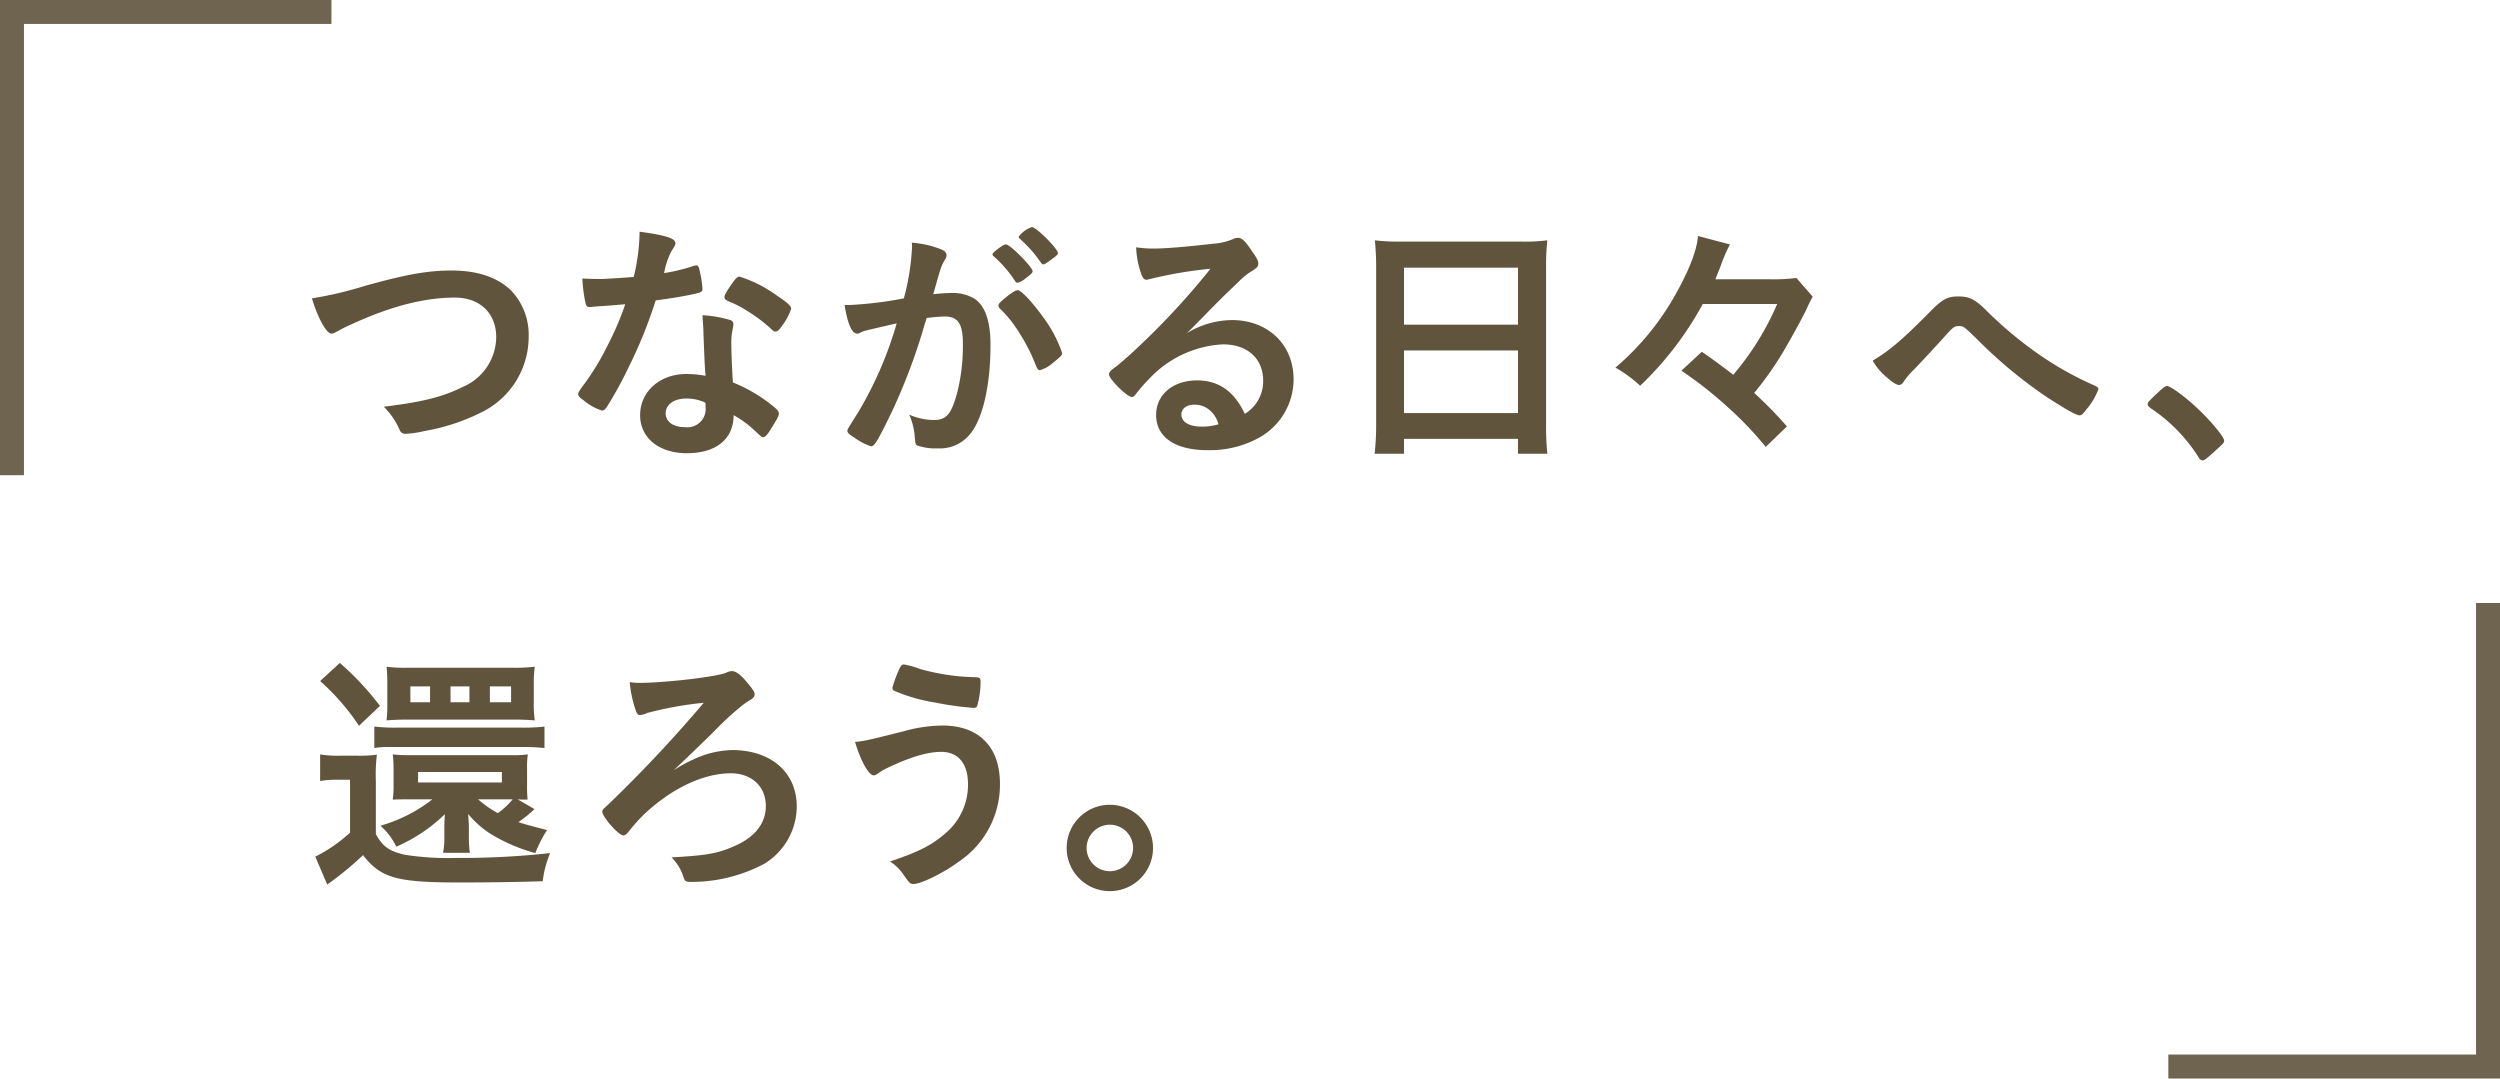
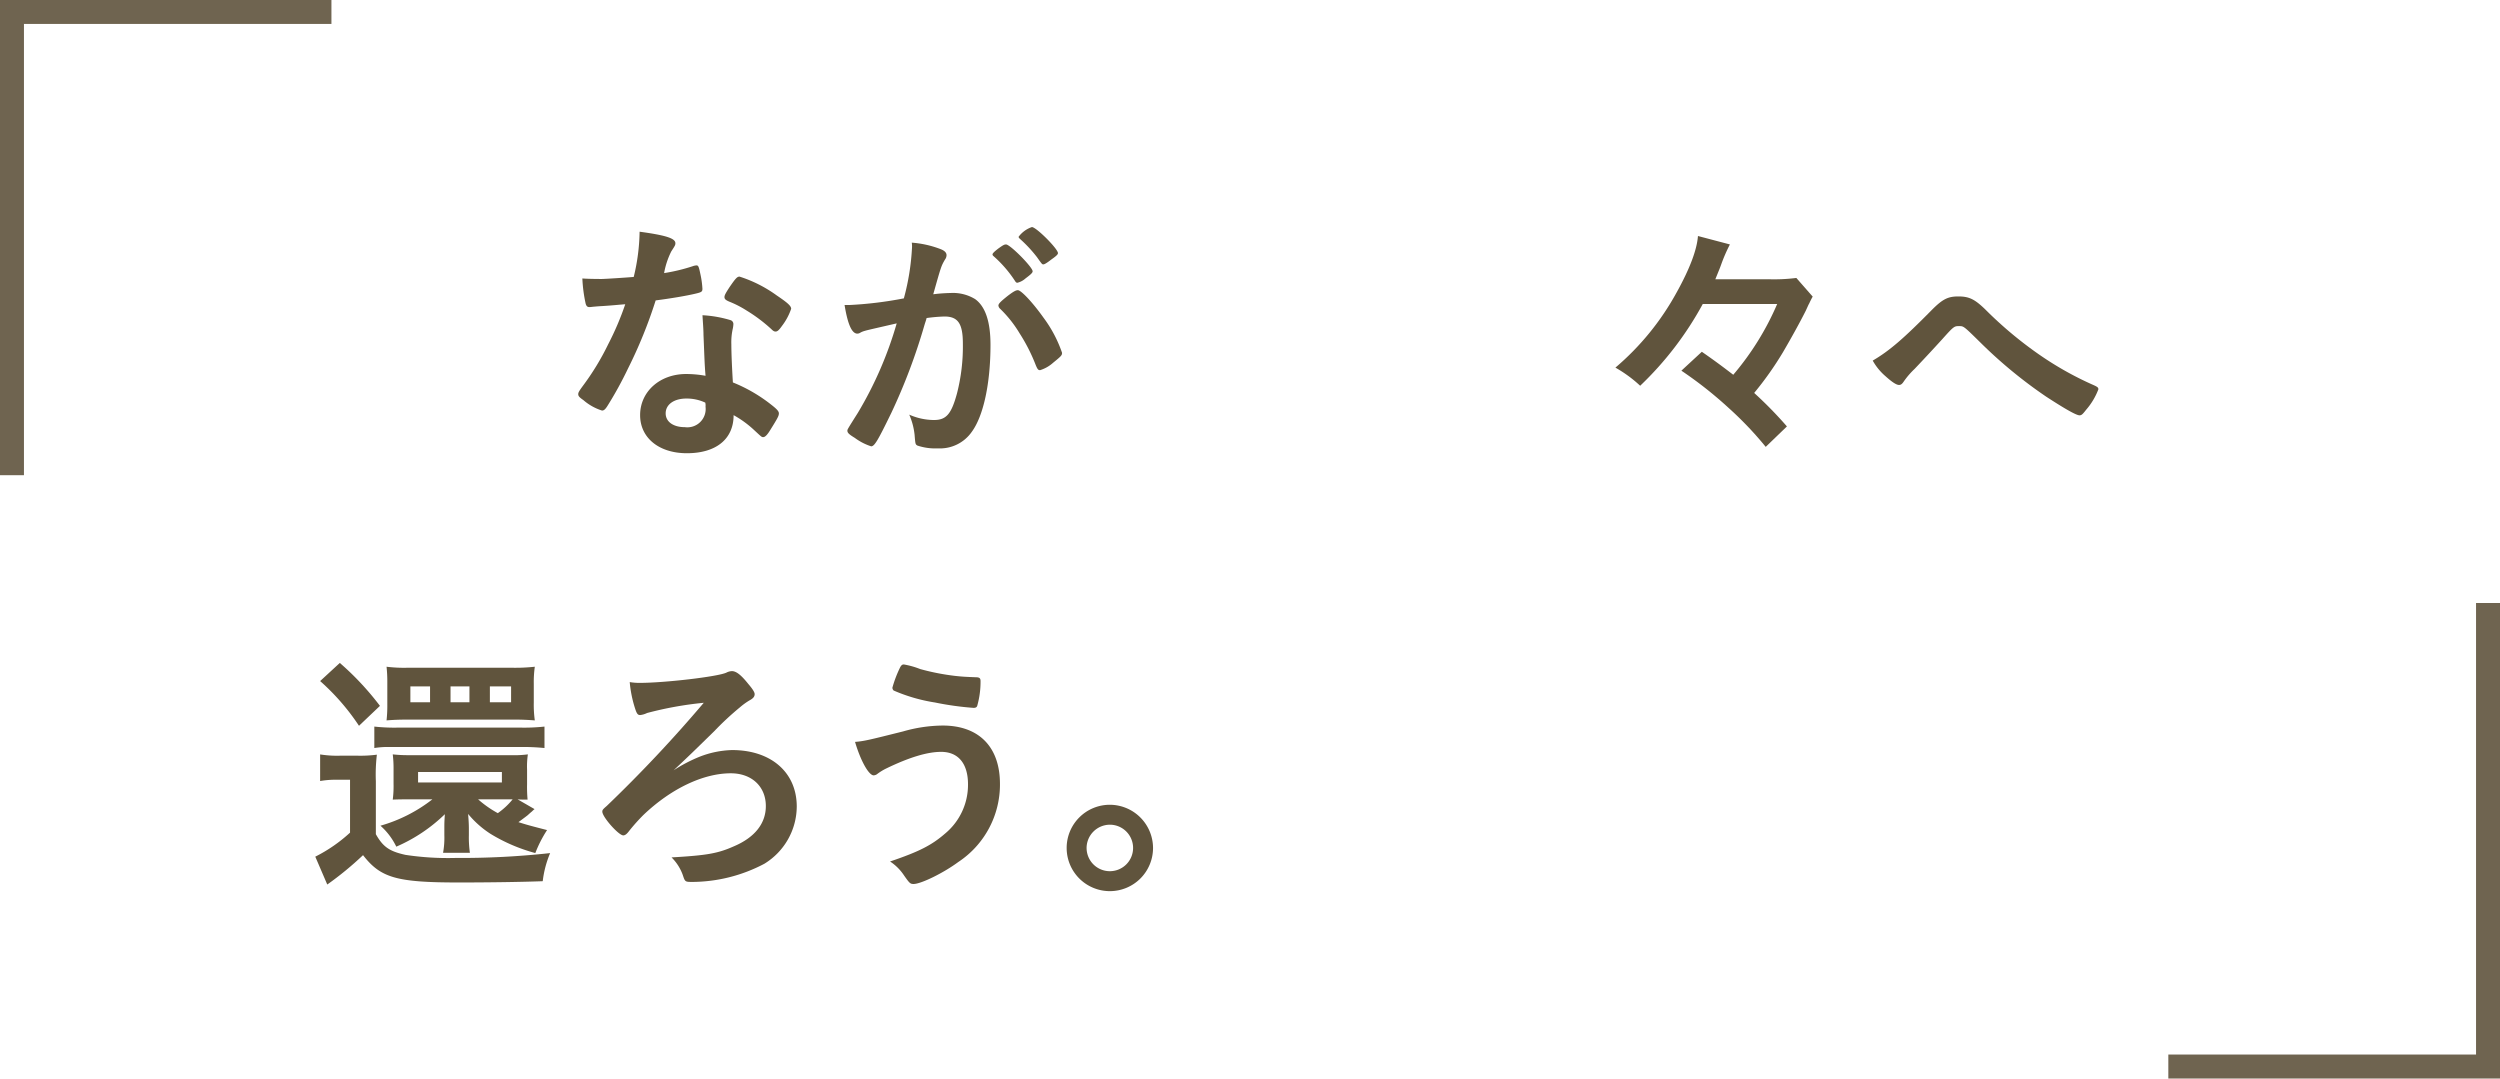
<svg xmlns="http://www.w3.org/2000/svg" width="313.029" height="135.043" viewBox="0 0 313.029 135.043">
  <g transform="translate(-1025.471 647.5)">
    <g transform="translate(1427.471 -1971.5)">
      <path d="M646.047,1400.81h-3v-59.5h41.5v3h-38.5Z" transform="translate(-1045.047 -17.31)" fill="#60543d" opacity="0.9" />
      <path d="M704.09,1382.839h-3v-38.529H644.547v-3H704.09Z" transform="translate(1252.339 754.953) rotate(90)" fill="#60543d" opacity="0.9" />
    </g>
    <g transform="translate(-2093.676 -797.951)">
-       <path d="M3164.641,186.306c5.311-1.5,8.063-1.984,11.071-1.984,3.231,0,5.76.864,7.455,2.528a8.027,8.027,0,0,1,2.176,5.759,10.535,10.535,0,0,1-6.048,9.536,25.54,25.54,0,0,1-6.975,2.271,12.8,12.8,0,0,1-2.368.352.756.756,0,0,1-.767-.48,9.164,9.164,0,0,0-1.985-2.912c4.768-.576,7.36-1.215,9.856-2.463a6.852,6.852,0,0,0,4.223-6.24c0-3.008-2.048-4.96-5.183-4.96-3.808,0-8.032,1.088-12.9,3.328a15.7,15.7,0,0,0-1.632.8c-.575.32-.735.384-.927.384-.608,0-1.7-1.952-2.432-4.415A47.65,47.65,0,0,0,3164.641,186.306Z" fill="#60543d" />
      <path d="M3194.625,188.77c-.576.031-.928.063-1.312.1a3.363,3.363,0,0,1-.352.032c-.256,0-.384-.1-.48-.416a18.324,18.324,0,0,1-.416-3.168c.352.033,1.28.064,2.432.064.352,0,2.88-.159,4-.255a25.1,25.1,0,0,0,.735-5.664c3.3.448,4.48.832,4.48,1.44,0,.224-.031.288-.512,1.024a9.994,9.994,0,0,0-.9,2.72,22.7,22.7,0,0,0,3.584-.864,1.57,1.57,0,0,1,.479-.1c.224,0,.288.16.481,1.088a11.429,11.429,0,0,1,.255,1.824c0,.384-.1.448-.928.639-1.088.256-2.944.577-4.927.832a58.329,58.329,0,0,1-3.456,8.512,46.873,46.873,0,0,1-2.624,4.767c-.256.385-.416.512-.64.512a6.559,6.559,0,0,1-2.336-1.312c-.511-.352-.639-.511-.639-.735s.128-.416.544-.993a31.973,31.973,0,0,0,3.2-5.247,36.151,36.151,0,0,0,2.143-5.024C3196.193,188.642,3196.1,188.673,3194.625,188.77Zm10.527,18.43c-3.488,0-5.855-1.92-5.855-4.768,0-2.943,2.464-5.151,5.76-5.151a13.683,13.683,0,0,1,2.431.224c-.128-1.536-.128-2.144-.256-5.12,0-.608-.064-1.44-.128-2.464a14.825,14.825,0,0,1,3.488.608.51.51,0,0,1,.384.512,3.7,3.7,0,0,1-.064.512,7.7,7.7,0,0,0-.192,2.016c0,1.184.095,3.2.192,4.767a19.369,19.369,0,0,1,4.8,2.785c.7.544.96.831.96,1.087,0,.32-.16.608-1.057,2.048-.384.64-.672.928-.9.928-.193,0-.193,0-1.088-.832a12.969,12.969,0,0,0-2.624-1.92C3211.008,205.408,3208.832,207.2,3205.152,207.2Zm-.064-6.847c-1.535,0-2.592.735-2.592,1.855,0,1.056.96,1.728,2.4,1.728a2.294,2.294,0,0,0,2.592-2.56,1.6,1.6,0,0,0-.032-.512A5.49,5.49,0,0,0,3205.088,200.353Zm11.968-9.088c-.384.544-.577.7-.8.7-.16,0-.288-.064-.513-.288a19.623,19.623,0,0,0-3.1-2.336,12.7,12.7,0,0,0-2.176-1.119c-.448-.193-.609-.321-.609-.577,0-.224.161-.511.641-1.248.768-1.119.96-1.311,1.248-1.311a16.388,16.388,0,0,1,4.671,2.368c1.376.927,1.792,1.312,1.792,1.663A7.491,7.491,0,0,1,3217.056,191.265Z" fill="#60543d" />
      <path d="M3227.457,191.873a2.375,2.375,0,0,0-.575.224.683.683,0,0,1-.385.128c-.7,0-1.216-1.216-1.6-3.583h.609a47.7,47.7,0,0,0,6.815-.832,29.926,29.926,0,0,0,1.024-6.432,3.7,3.7,0,0,0-.032-.544,12.653,12.653,0,0,1,3.583.8q.769.288.769.768a.923.923,0,0,1-.192.544c-.48.832-.48.832-1.472,4.351a20.123,20.123,0,0,1,2.176-.159,5.323,5.323,0,0,1,3.071.767c1.28.928,1.92,2.816,1.92,5.728,0,4.768-.863,8.864-2.336,10.879a4.852,4.852,0,0,1-4.255,2.08,7,7,0,0,1-2.56-.352c-.256-.16-.256-.16-.352-1.344a8.485,8.485,0,0,0-.672-2.528,7.71,7.71,0,0,0,3.1.673c1.536,0,2.175-.737,2.88-3.329a23.661,23.661,0,0,0,.736-6.239c0-2.5-.609-3.392-2.3-3.392a20.506,20.506,0,0,0-2.24.192c-.1.384-.128.416-.256.832a73.477,73.477,0,0,1-4.16,11.04c-1.695,3.487-2.111,4.191-2.527,4.191a7.033,7.033,0,0,1-2.048-1.056c-.737-.448-.928-.64-.928-.9,0-.16,0-.16,1.312-2.239a47.167,47.167,0,0,0,4.863-11.2C3229.058,191.489,3227.745,191.777,3227.457,191.873Zm20.095-6.56a2.344,2.344,0,0,1-1.024.544c-.1,0-.192-.064-.288-.223a15.126,15.126,0,0,0-2.719-3.136.274.274,0,0,1-.1-.192c0-.128.224-.352.768-.768.544-.384.7-.48.928-.48.512,0,3.328,2.848,3.328,3.359C3248.448,184.61,3248.192,184.833,3247.552,185.313Zm-3.392,3.393c0-.225.288-.513,1.216-1.248.641-.48.96-.672,1.216-.672.416,0,1.856,1.535,3.2,3.423a16.061,16.061,0,0,1,2.336,4.416c0,.32-.1.416-1.12,1.248a4.4,4.4,0,0,1-1.632.928c-.224,0-.32-.1-.544-.64a22.009,22.009,0,0,0-2.016-3.968,14.946,14.946,0,0,0-2.463-3.1A.622.622,0,0,1,3244.16,188.706Zm4.192-9.824c.544,0,3.263,2.72,3.263,3.264,0,.16-.191.352-.831.8-.576.448-.864.608-.992.608-.16,0-.16,0-.8-.9a16.687,16.687,0,0,0-2.144-2.3c-.1-.1-.16-.16-.16-.256A3.487,3.487,0,0,1,3248.352,178.882Z" fill="#60543d" />
-       <path d="M3273.408,190.529c4.512,0,7.712,3.072,7.712,7.424a8.383,8.383,0,0,1-4.191,7.231,12.754,12.754,0,0,1-6.592,1.632c-4.064,0-6.432-1.632-6.432-4.416,0-2.527,2.113-4.319,5.12-4.319,2.72,0,4.671,1.376,5.984,4.191a4.764,4.764,0,0,0,2.3-4.159c0-2.752-1.953-4.544-5.024-4.544a13.564,13.564,0,0,0-9.279,4.352,19.091,19.091,0,0,0-1.569,1.791c-.223.321-.383.449-.576.449-.575,0-2.847-2.24-2.847-2.816,0-.288.128-.448.832-.96.736-.576,1.792-1.5,3.135-2.784a93.824,93.824,0,0,0,8.736-9.5,53.27,53.27,0,0,0-7.68,1.312,2.179,2.179,0,0,1-.352.064c-.255,0-.416-.161-.608-.641a11.017,11.017,0,0,1-.672-3.423,13.675,13.675,0,0,0,2.176.16c1.536,0,4.128-.224,7.488-.608a7.528,7.528,0,0,0,2.463-.576,1.43,1.43,0,0,1,.641-.16c.448,0,.9.384,1.727,1.664.609.832.8,1.248.8,1.5,0,.416-.1.544-.8.992a8.72,8.72,0,0,0-1.664,1.343c-1.6,1.537-1.632,1.537-3.615,3.552-1.408,1.44-1.568,1.6-2.848,2.88A10.949,10.949,0,0,1,3273.408,190.529Zm-3.071,11.072a2.869,2.869,0,0,0-1.632-.48c-.992,0-1.632.48-1.632,1.247,0,.928.992,1.5,2.528,1.5a7.271,7.271,0,0,0,2.112-.288A3.4,3.4,0,0,0,3270.337,201.6Z" fill="#60543d" />
-       <path d="M3291.458,183.842c0-1.184-.064-2.272-.16-3.3a25.231,25.231,0,0,0,3.424.16H3309.6a22.935,22.935,0,0,0,3.295-.16,27.159,27.159,0,0,0-.16,3.168v19.807a32.177,32.177,0,0,0,.16,3.743h-3.679v-1.856h-14.272v1.856h-3.679a31.993,31.993,0,0,0,.192-3.743Zm3.487,7.263h14.272V183.97h-14.272Zm0,11.071h14.272v-7.839h-14.272Z" fill="#60543d" />
      <path d="M3332.354,188.513a41.352,41.352,0,0,1-7.839,10.239,16.352,16.352,0,0,0-3.1-2.271,33.274,33.274,0,0,0,7.68-9.439c1.632-2.944,2.528-5.312,2.656-7.04l4,1.056a20.472,20.472,0,0,0-1.088,2.5c-.159.447-.191.512-.735,1.856h6.591a22.219,22.219,0,0,0,3.551-.16l2.048,2.335c-.128.225-.128.225-.351.672a2.461,2.461,0,0,1-.16.32c-.033.065-.161.352-.352.768-.736,1.472-1.856,3.488-2.848,5.184a41.281,41.281,0,0,1-3.616,5.119,50.213,50.213,0,0,1,4.1,4.192l-2.655,2.56a43.489,43.489,0,0,0-4.672-4.9,49.8,49.8,0,0,0-5.888-4.639l2.56-2.368c1.568,1.088,2.559,1.824,3.935,2.88a34.781,34.781,0,0,0,5.5-8.864Z" fill="#60543d" />
      <path d="M3361.025,189.268c1.344-1.353,2.016-1.7,3.329-1.7,1.343,0,2.047.346,3.359,1.613a49.162,49.162,0,0,0,6.687,5.614,40.823,40.823,0,0,0,6.656,3.772c.736.317.832.4.832.634a8.488,8.488,0,0,1-1.536,2.562c-.448.576-.576.691-.831.691-.385,0-1.729-.748-4.161-2.332a57.832,57.832,0,0,1-8.256-6.795c-2.079-2.045-2.079-2.045-2.655-2.045-.608,0-.672.029-2.112,1.642-1.024,1.122-1.951,2.13-3.455,3.714a10.139,10.139,0,0,0-1.344,1.555c-.225.346-.385.46-.608.46-.352,0-.928-.4-1.76-1.151a7.144,7.144,0,0,1-1.536-1.9C3355.746,194.364,3357.506,192.838,3361.025,189.268Z" fill="#60543d" />
-       <path d="M3389.538,199.425c.576-.512.735-.64.96-.64.416,0,2.336,1.407,3.743,2.752,1.6,1.471,3.393,3.615,3.393,4.064,0,.287-.065.351-.992,1.183-1.216,1.12-1.472,1.312-1.7,1.312-.191,0-.383-.128-.544-.448a20.624,20.624,0,0,0-5.951-6.08c-.256-.192-.384-.319-.384-.511C3388.066,200.833,3388.13,200.736,3389.538,199.425Z" fill="#60543d" />
      <path d="M3159.232,244.913a13.4,13.4,0,0,0,2.464.16h2.273a16.124,16.124,0,0,0,2.367-.128,21.208,21.208,0,0,0-.128,3.327V254.9c.9,1.6,1.7,2.144,3.712,2.592a35.744,35.744,0,0,0,6.271.384,102.766,102.766,0,0,0,11.84-.607,12.853,12.853,0,0,0-.928,3.519c-2.592.1-6.879.16-10.5.16-7.807,0-9.791-.576-12-3.423a40.508,40.508,0,0,1-4.479,3.679l-1.5-3.488a19.1,19.1,0,0,0,4.352-3.008v-6.623h-1.664a10.979,10.979,0,0,0-2.081.16Zm2.464-11.455a35.4,35.4,0,0,1,5.025,5.376l-2.624,2.495a28.373,28.373,0,0,0-4.865-5.6Zm4.321,7.968a22.712,22.712,0,0,0,3.071.128h15.135a23.3,23.3,0,0,0,3.1-.128v2.687a26.973,26.973,0,0,0-3.1-.128h-16.255a10.425,10.425,0,0,0-1.951.128Zm20.062,10.335a3.078,3.078,0,0,0-.32.288c-.192.16-.192.16-.544.479-.16.128-.288.225-1.152.865.992.32,1.7.511,3.583.992a15.353,15.353,0,0,0-1.471,2.88,21.464,21.464,0,0,1-5.6-2.4,12.147,12.147,0,0,1-2.815-2.5c.063.769.095,1.28.095,1.857v.8a13.727,13.727,0,0,0,.128,2.208h-3.359a10.373,10.373,0,0,0,.16-2.208v-.864c0-.639,0-.767.064-1.76a20.2,20.2,0,0,1-6.079,4.064,8.384,8.384,0,0,0-1.985-2.623,18.988,18.988,0,0,0,6.5-3.3h-2.816c-1.216,0-1.216,0-2.144.032a13.092,13.092,0,0,0,.1-1.984v-1.76a14.533,14.533,0,0,0-.1-1.92,17.406,17.406,0,0,0,2.112.1H3183.1a13.354,13.354,0,0,0,2.143-.1,10.292,10.292,0,0,0-.1,1.92v1.792a17.081,17.081,0,0,0,.064,1.952c-.768,0-.768,0-1.248-.032Zm-2.784-17.7a22.173,22.173,0,0,0,2.816-.128,13.558,13.558,0,0,0-.128,2.112v2.4a14.092,14.092,0,0,0,.128,2.208c-.864-.063-1.568-.1-2.432-.1h-13.631q-1.295,0-2.5.1a17.241,17.241,0,0,0,.095-2.079v-2.656a17.353,17.353,0,0,0-.095-1.984,17.931,17.931,0,0,0,2.559.128Zm-10.3,2.335h-2.464v1.985h2.464Zm-1.5,12.032h10.495v-1.312h-10.495Zm6.432-12.032h-2.368v1.985h2.368Zm1.088,14.144a13.22,13.22,0,0,0,2.464,1.727,9.187,9.187,0,0,0,1.855-1.727Zm4.127-12.159V236.4h-2.656v1.985Z" fill="#60543d" />
      <path d="M3206.751,245.2a11.968,11.968,0,0,1,4.064-.832c4.9,0,8.095,2.816,8.095,7.071a8.451,8.451,0,0,1-4.063,7.168,19.512,19.512,0,0,1-8.959,2.272c-.96,0-.96,0-1.248-.864a5.868,5.868,0,0,0-1.409-2.207c4.384-.256,5.76-.481,7.776-1.376,2.656-1.12,4.032-2.88,4.032-5.056,0-2.432-1.76-4.1-4.384-4.1-3.456,0-7.487,1.92-10.943,5.216a23.15,23.15,0,0,0-1.824,2.048c-.288.384-.512.512-.7.512-.577,0-2.624-2.3-2.624-2.976,0-.192.063-.288.543-.7a171.205,171.205,0,0,0,12.16-12.928,44.365,44.365,0,0,0-7.1,1.28,2.594,2.594,0,0,1-.864.256c-.288,0-.416-.16-.608-.735a15.023,15.023,0,0,1-.7-3.393,7.223,7.223,0,0,0,1.248.1c3.1,0,9.727-.768,10.847-1.28a1.637,1.637,0,0,1,.7-.192c.544,0,1.152.48,2.048,1.6.576.672.8,1.056.8,1.279,0,.321-.193.544-.672.8a8.533,8.533,0,0,0-1.184.863,36.485,36.485,0,0,0-3.2,2.976c-2.912,2.849-2.912,2.849-5.088,4.9A18.982,18.982,0,0,1,3206.751,245.2Z" fill="#60543d" />
      <path d="M3232.225,242.033a18.382,18.382,0,0,1,4.96-.735c4.544,0,7.168,2.687,7.168,7.295a11.624,11.624,0,0,1-5.216,9.791c-1.857,1.376-4.672,2.752-5.6,2.752-.416,0-.512-.1-1.184-1.056a6.128,6.128,0,0,0-1.76-1.76c3.679-1.248,5.216-2.048,6.88-3.488a7.926,7.926,0,0,0,2.88-6.175c0-2.592-1.216-4.064-3.361-4.064-1.727,0-3.967.673-6.879,2.08a6.72,6.72,0,0,0-1.183.736.917.917,0,0,1-.385.128c-.607,0-1.632-1.792-2.336-4.191C3227.394,243.249,3228,243.089,3232.225,242.033Zm2.144-7.807a29.016,29.016,0,0,0,4.447.864c.64.064.865.1,2.5.16.479,0,.607.128.607.479a11.081,11.081,0,0,1-.416,3.1c-.064.191-.224.256-.447.256a37.187,37.187,0,0,1-4.832-.672,21.108,21.108,0,0,1-5.184-1.5.518.518,0,0,1-.16-.352,14.652,14.652,0,0,1,.992-2.592c.16-.256.256-.32.448-.32A10.291,10.291,0,0,1,3234.369,234.226Z" fill="#60543d" />
      <path d="M3263.521,256.624a5.408,5.408,0,1,1-5.408-5.407A5.428,5.428,0,0,1,3263.521,256.624Zm-8.32,0a2.911,2.911,0,1,0,2.912-2.911A2.93,2.93,0,0,0,3255.2,256.624Z" fill="#60543d" />
    </g>
  </g>
</svg>